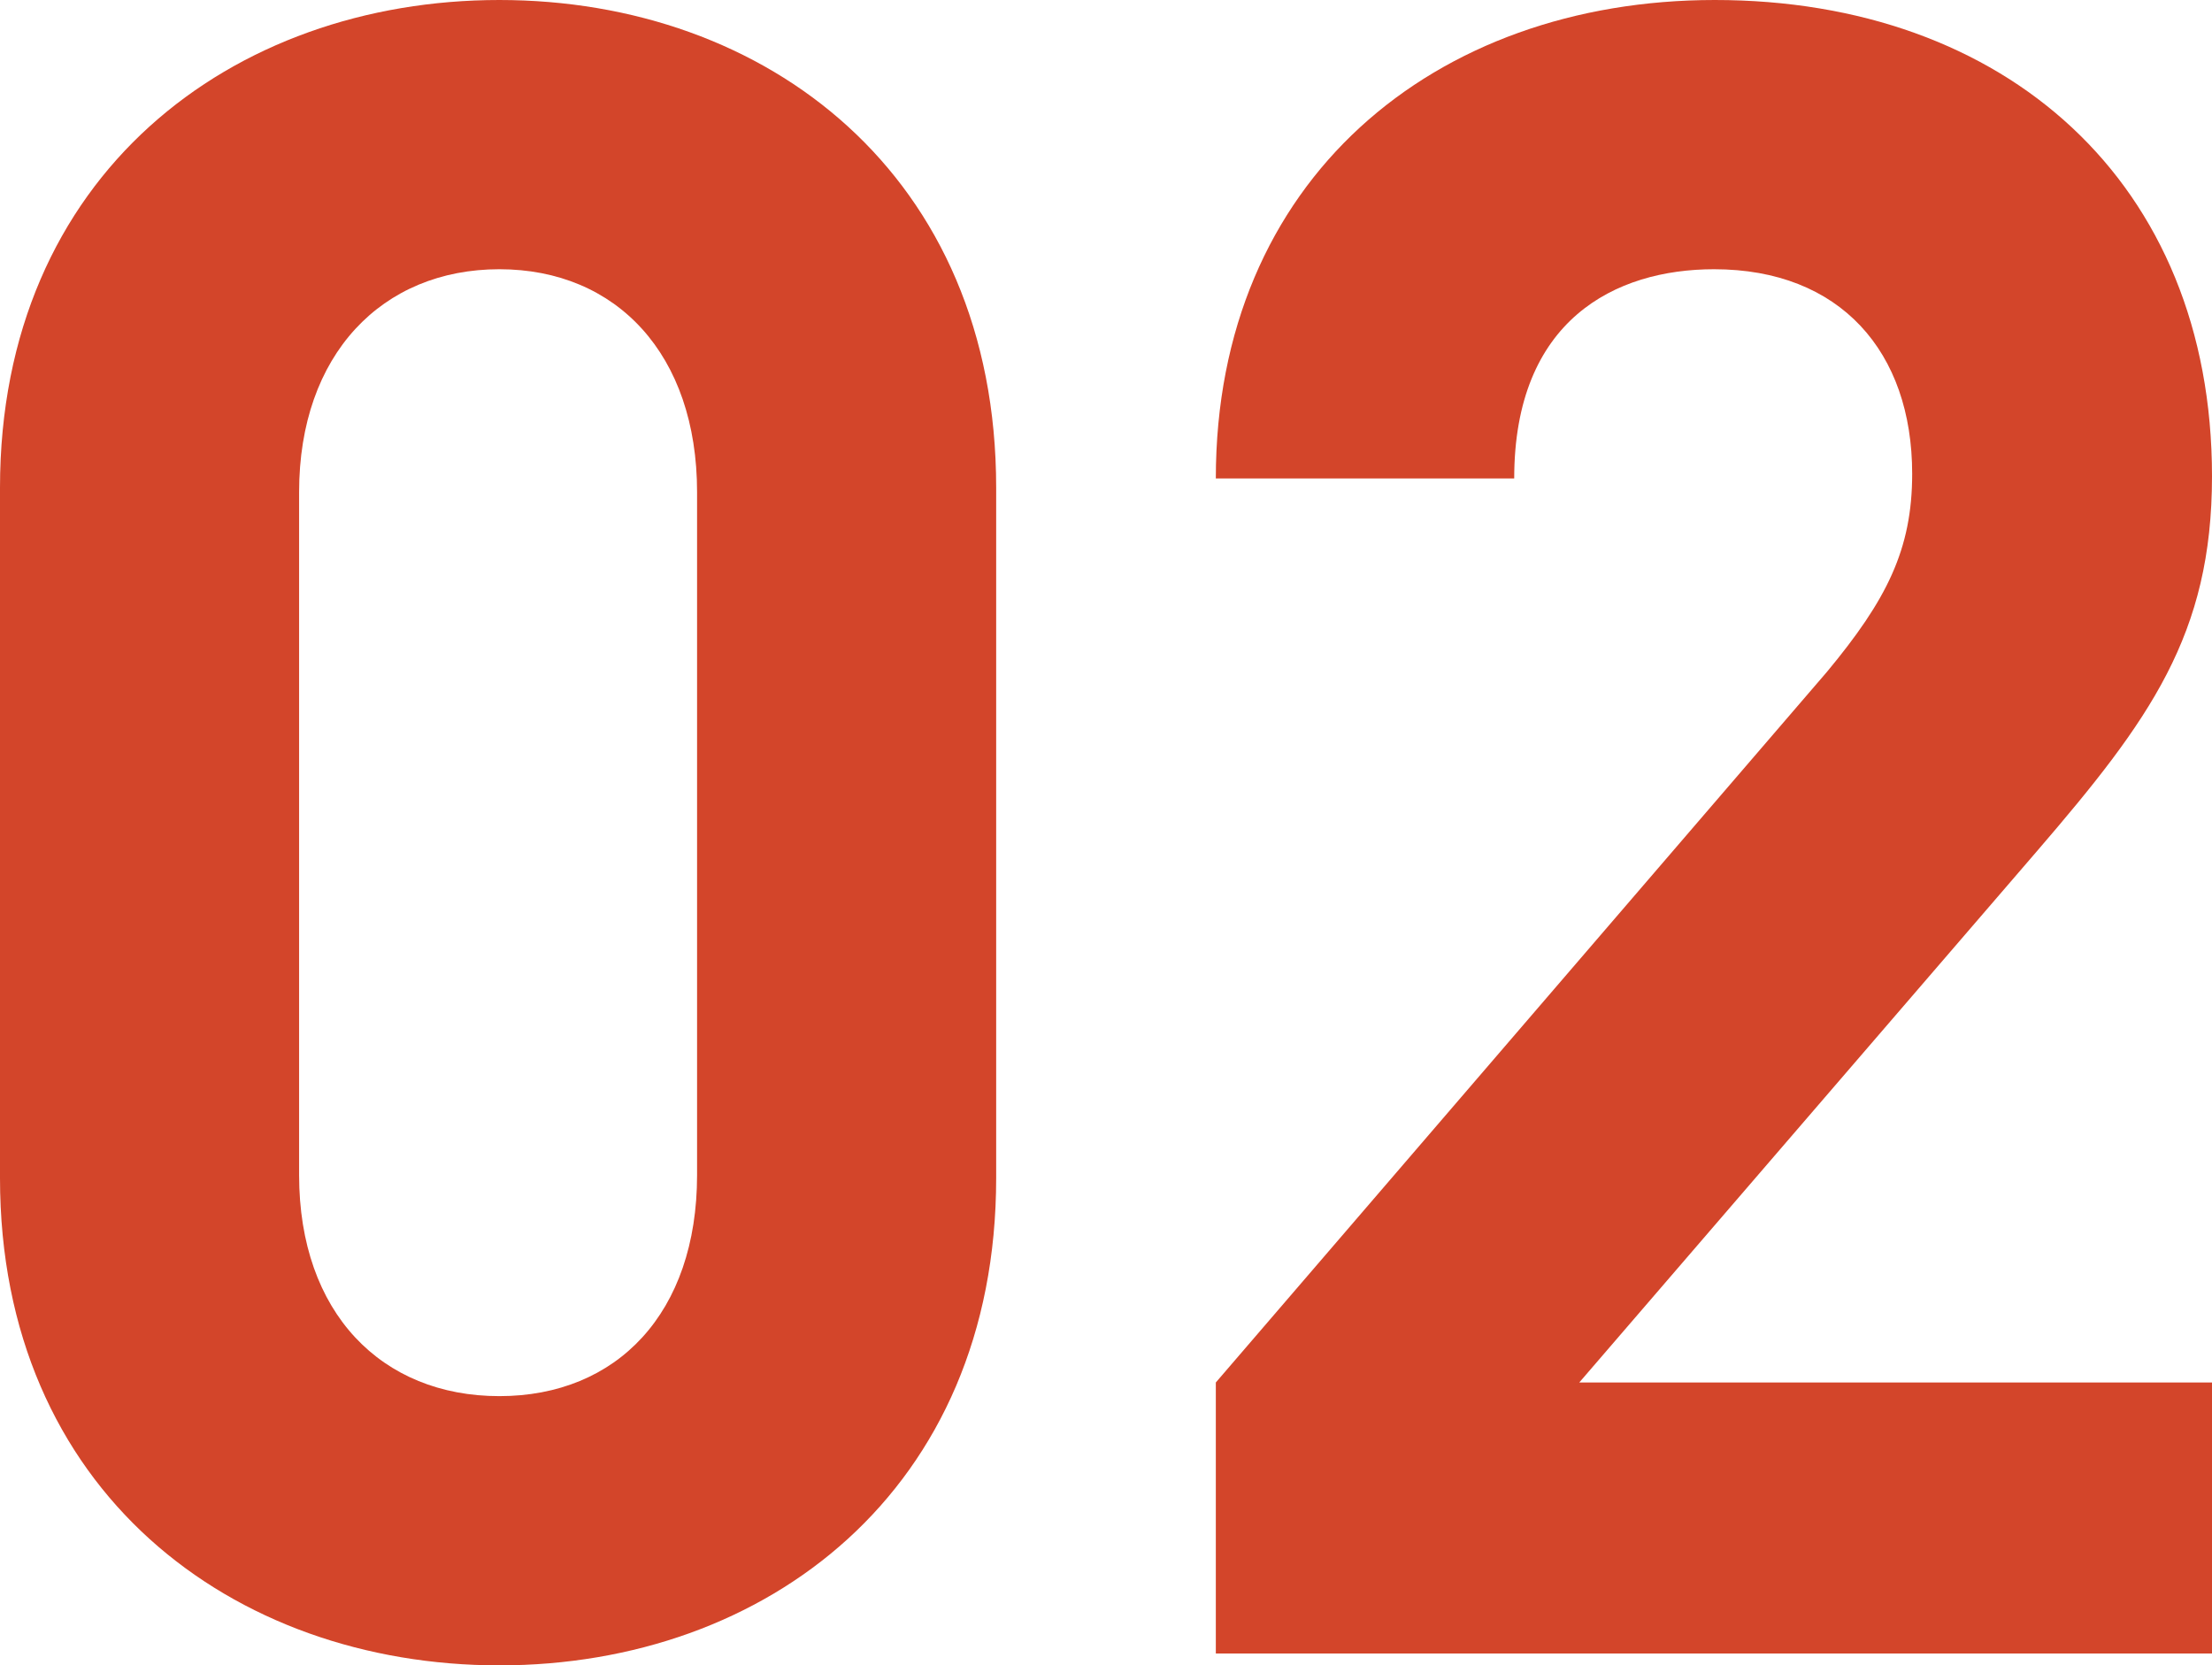
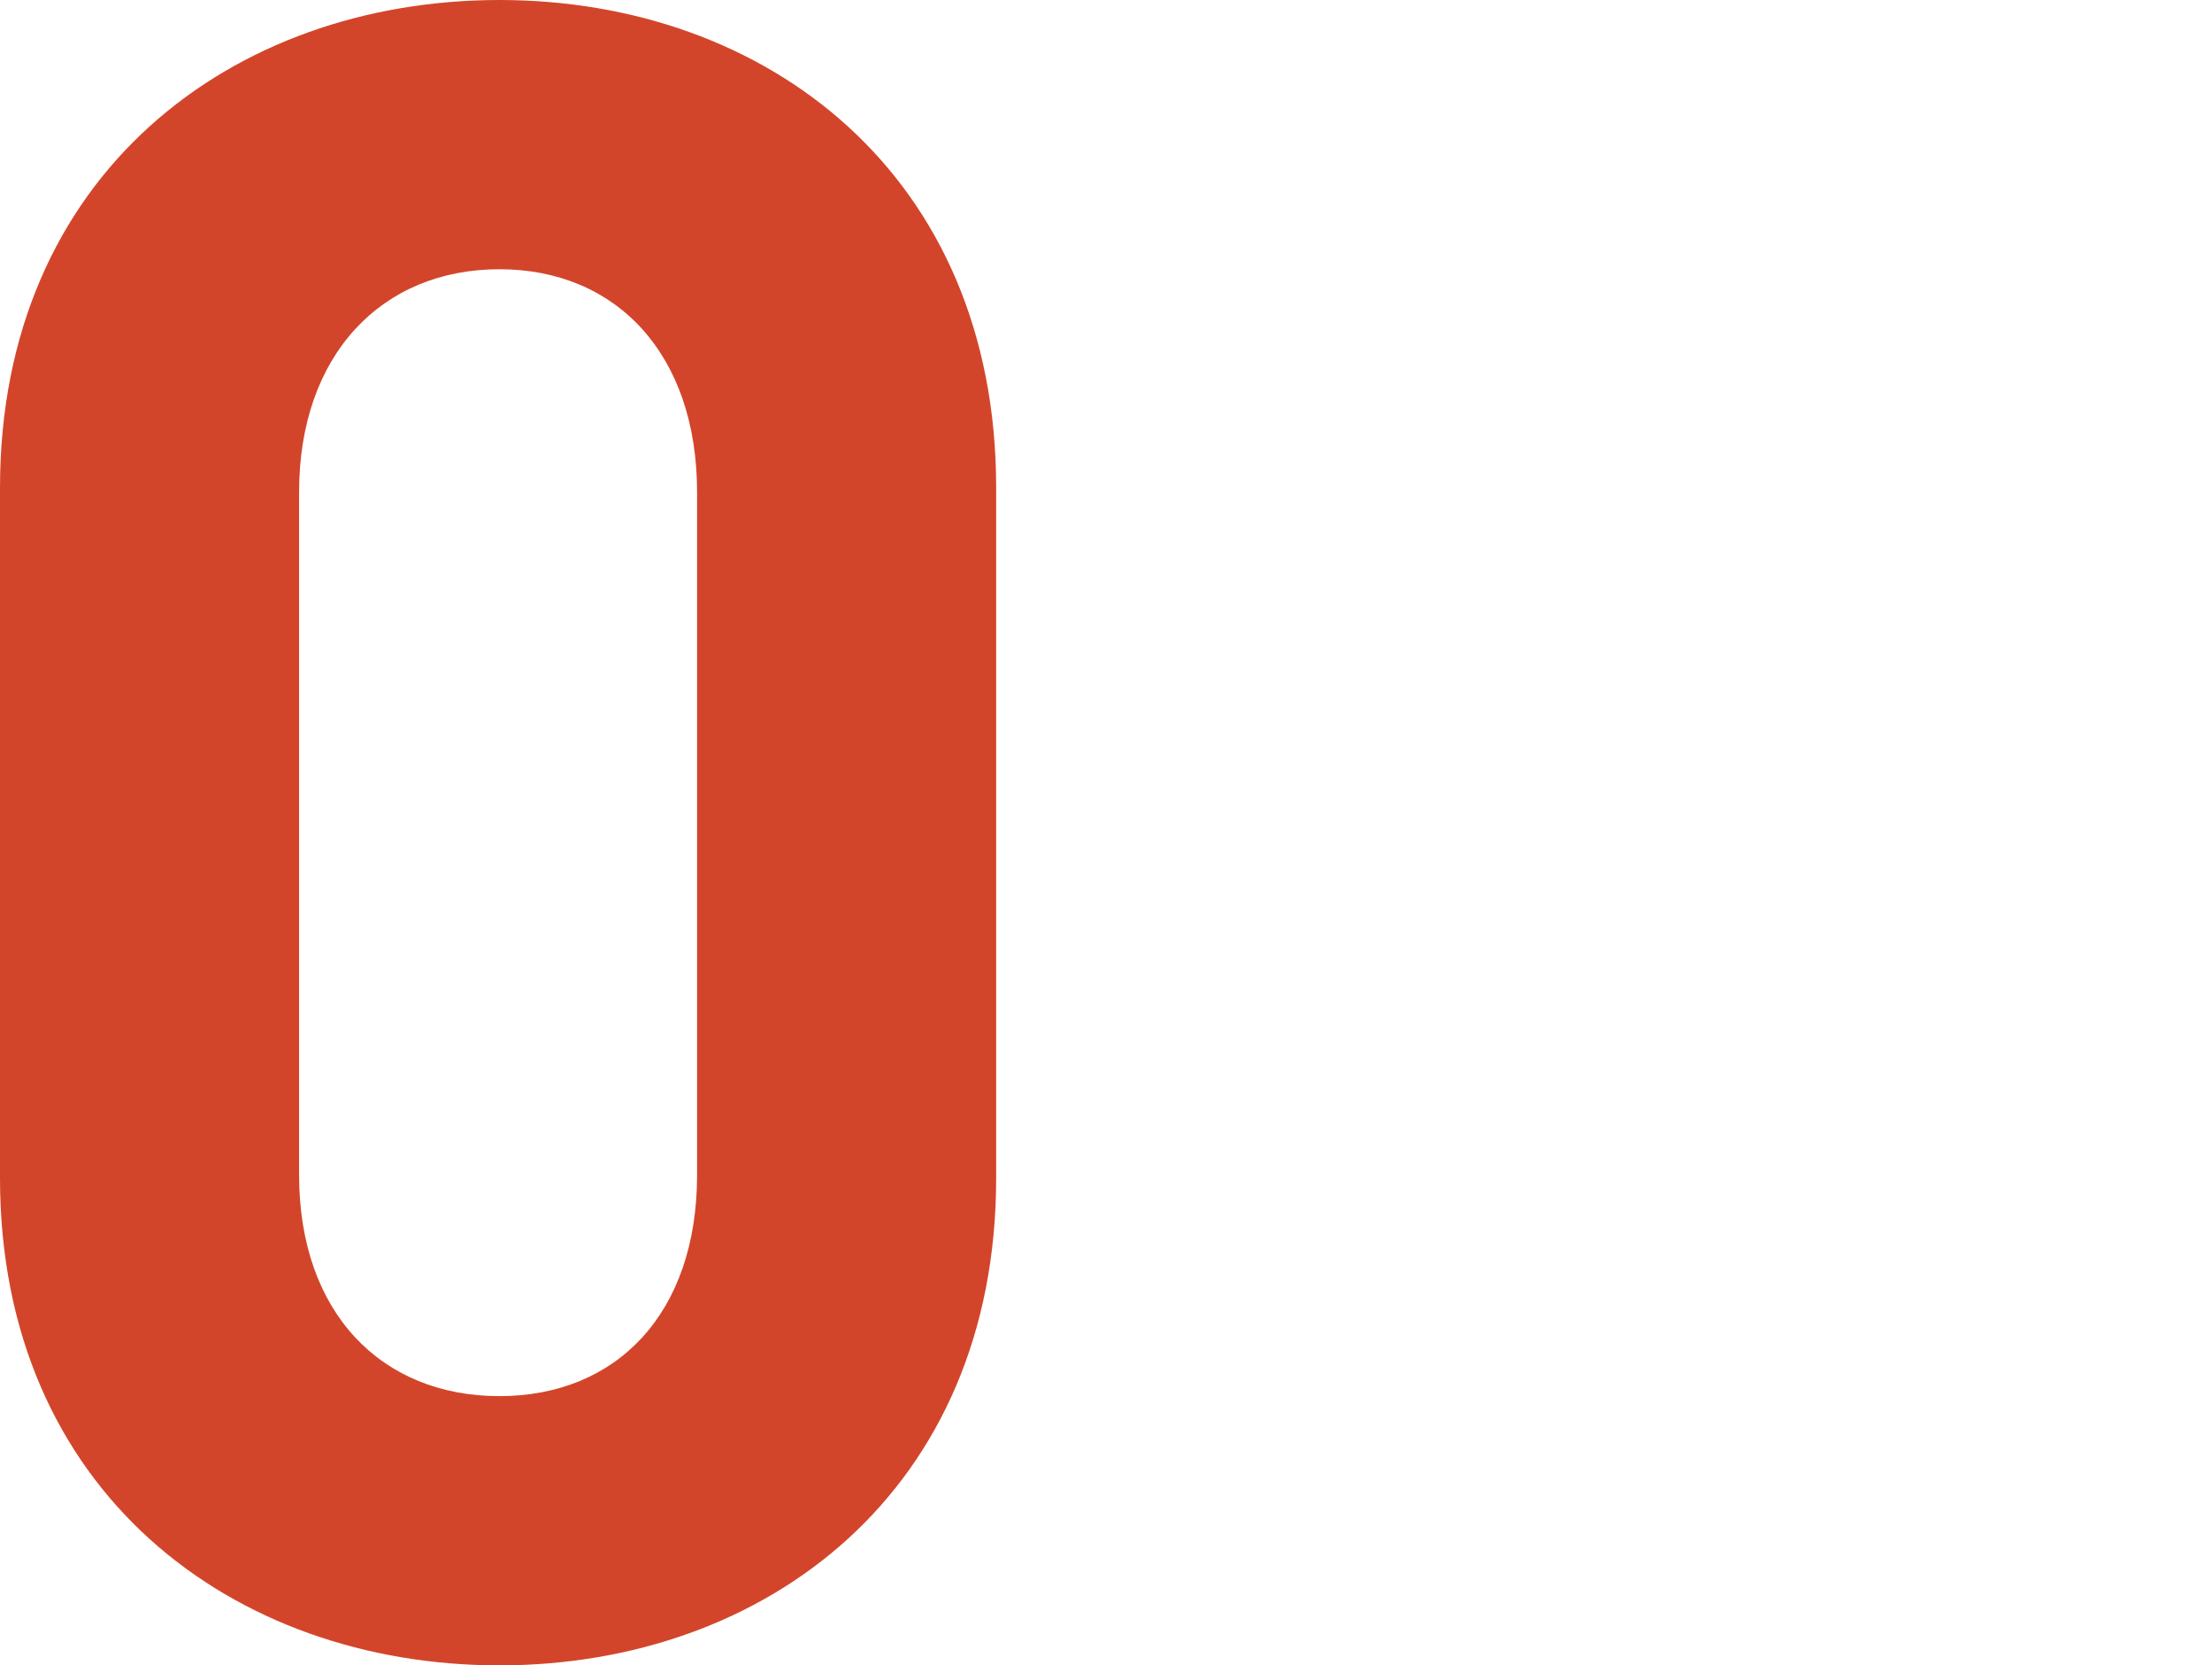
<svg xmlns="http://www.w3.org/2000/svg" width="61.53" height="46.33" viewBox="0 0 61.53 46.33">
  <defs>
    <style>.cls-1{fill:#d3452a;}</style>
  </defs>
  <g id="レイヤー_2" data-name="レイヤー 2">
    <g id="基礎デザイン">
      <path class="cls-1" d="M13.89,46.33C6.46,46.33,0,41.47,0,32.77V13.57C0,4.86,6.46,0,13.89,0S27.71,4.86,27.71,13.57v19.2C27.71,41.47,21.31,46.33,13.89,46.33Zm5.5-32.64c0-3.83-2.24-6.2-5.5-6.2s-5.57,2.37-5.57,6.2v19c0,3.84,2.3,6.15,5.57,6.15s5.5-2.31,5.5-6.15Z" />
-       <path class="cls-1" d="M33.82,46V38.46l17-19.77c1.66-2,2.37-3.4,2.37-5.51,0-3.39-2-5.69-5.51-5.69-2.75,0-5.56,1.41-5.56,5.82H33.82C33.82,5,39.9,0,47.7,0c8.07,0,13.83,5.06,13.83,13.25,0,4.41-1.73,6.78-4.87,10.43L43.93,38.46h17.6V46Z" />
    </g>
  </g>
</svg>